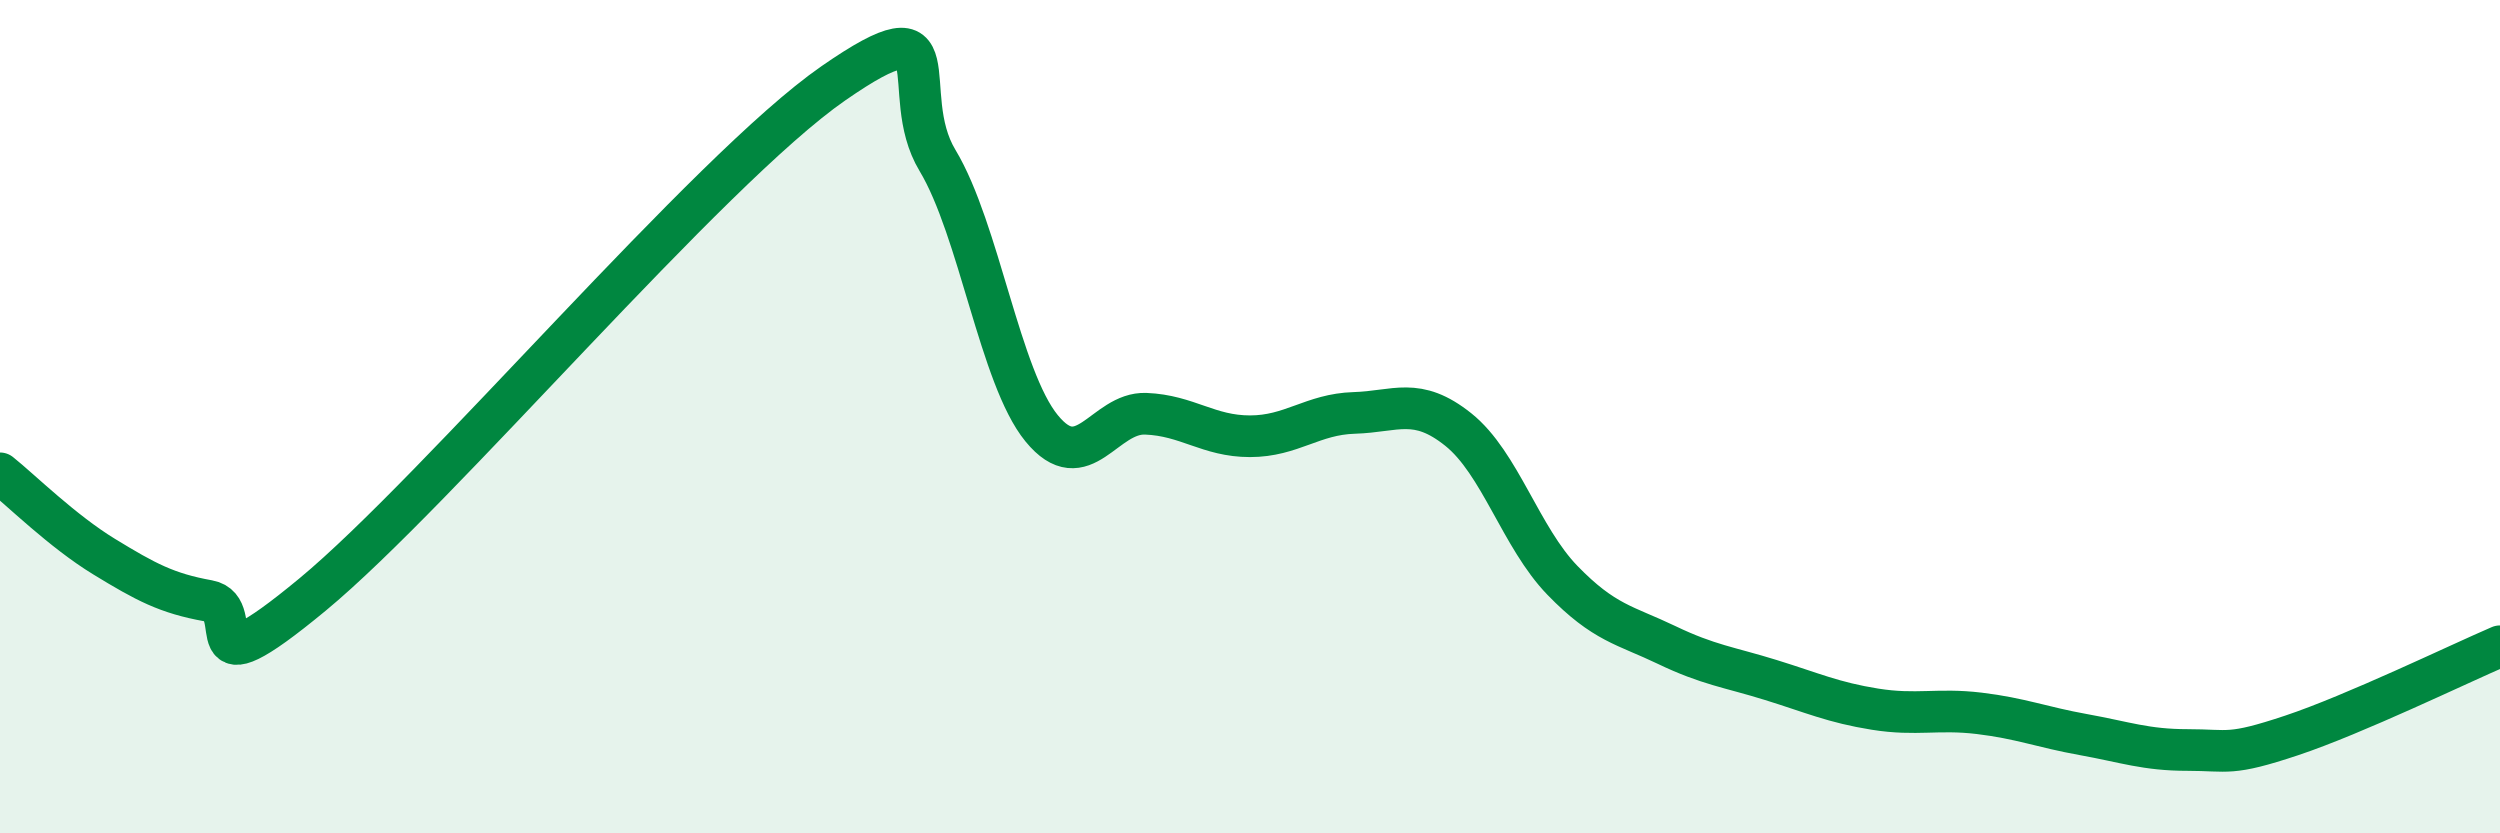
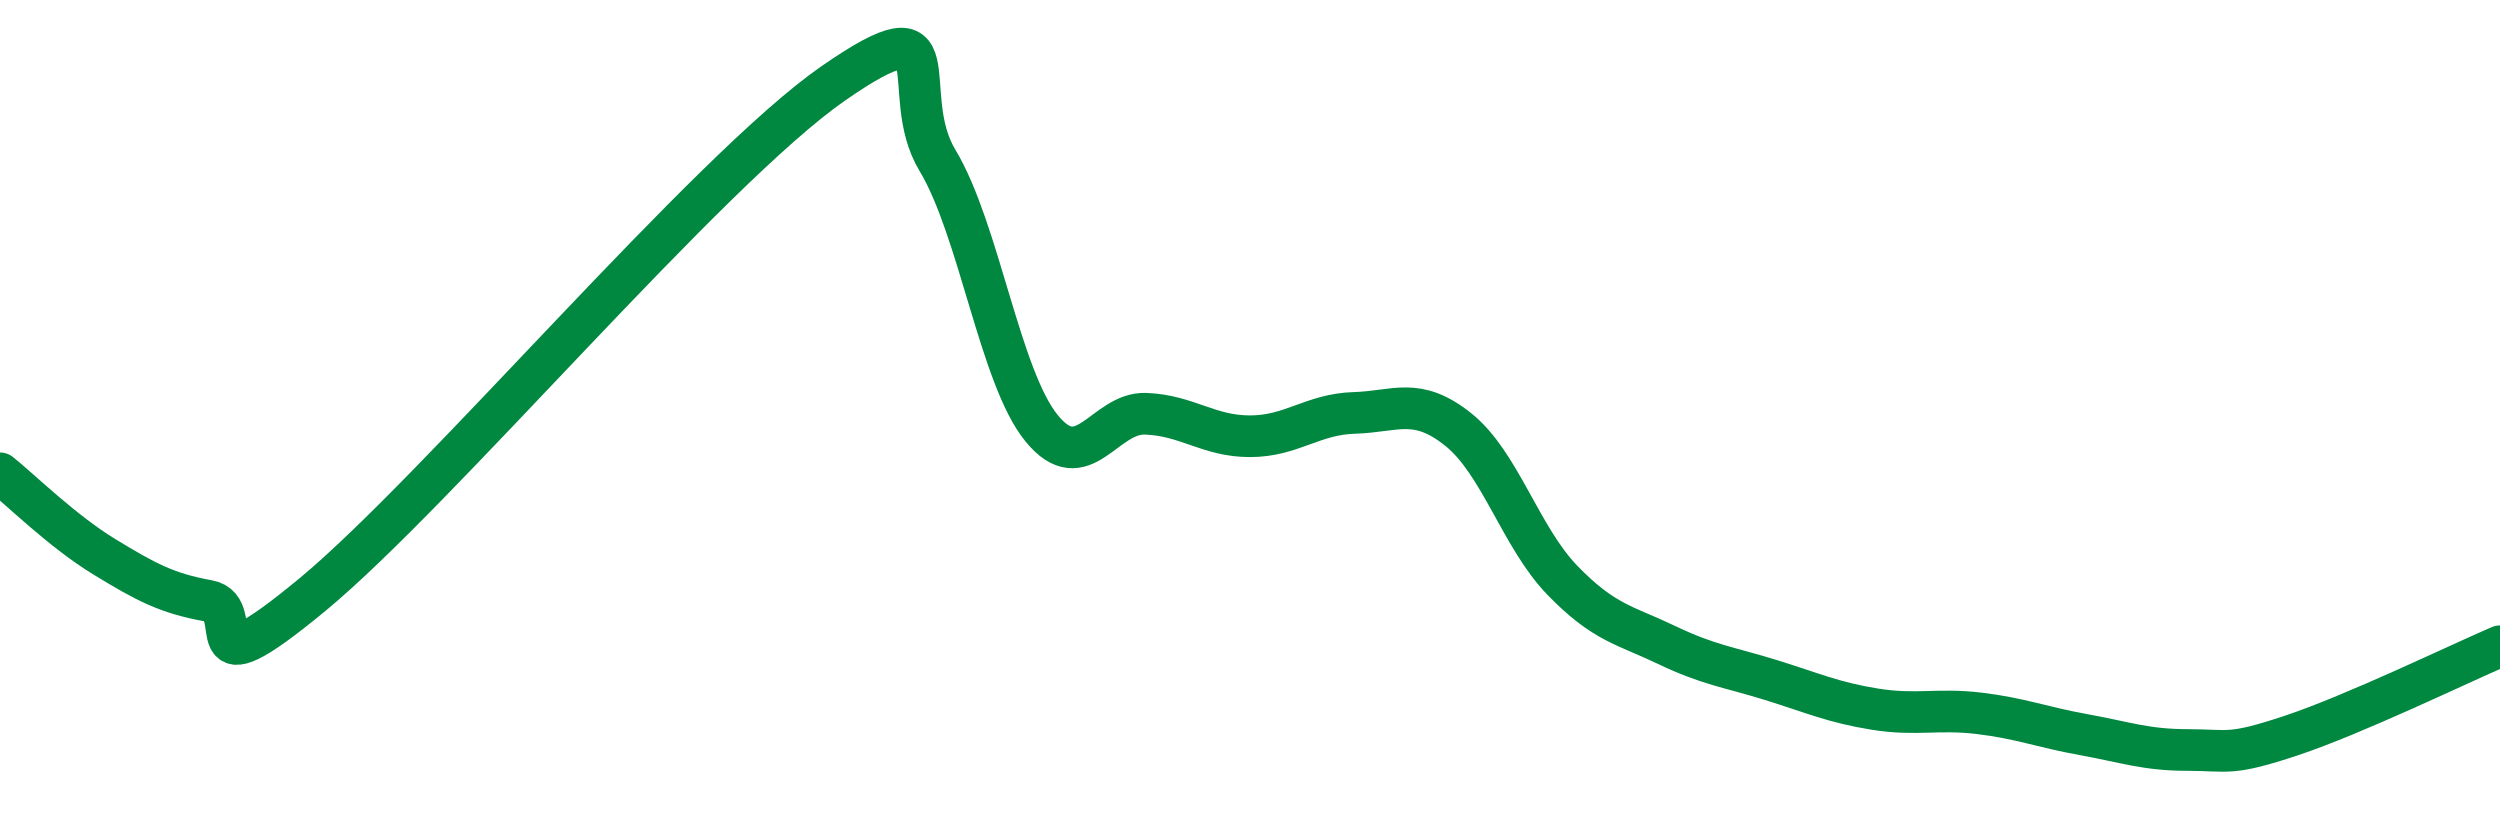
<svg xmlns="http://www.w3.org/2000/svg" width="60" height="20" viewBox="0 0 60 20">
-   <path d="M 0,11.36 C 0.5,11.76 1.5,12.75 2.5,13.36 C 3.5,13.97 4,14.24 5,14.42 C 6,14.6 4.5,16.75 7.5,14.27 C 10.5,11.79 17,4.08 20,2 C 23,-0.08 21.5,2.19 22.5,3.85 C 23.5,5.51 24,9.06 25,10.28 C 26,11.5 26.5,9.89 27.5,9.93 C 28.5,9.97 29,10.47 30,10.47 C 31,10.47 31.5,9.94 32.5,9.91 C 33.5,9.88 34,9.51 35,10.31 C 36,11.11 36.5,12.9 37.5,13.93 C 38.5,14.96 39,15 40,15.48 C 41,15.96 41.5,16.01 42.5,16.32 C 43.5,16.63 44,16.86 45,17.02 C 46,17.18 46.5,17 47.5,17.12 C 48.5,17.24 49,17.45 50,17.63 C 51,17.81 51.5,18 52.5,18 C 53.5,18 53.5,18.15 55,17.65 C 56.5,17.15 59,15.94 60,15.51L60 20L0 20Z" fill="#008740" opacity="0.1" stroke-linecap="round" stroke-linejoin="round" />
  <path d="M 0,11.36 C 0.5,11.76 1.5,12.75 2.5,13.36 C 3.5,13.97 4,14.24 5,14.42 C 6,14.6 4.5,16.75 7.5,14.27 C 10.5,11.79 17,4.08 20,2 C 23,-0.08 21.5,2.19 22.5,3.85 C 23.5,5.51 24,9.06 25,10.28 C 26,11.5 26.5,9.89 27.5,9.93 C 28.5,9.97 29,10.47 30,10.47 C 31,10.47 31.5,9.94 32.5,9.91 C 33.5,9.88 34,9.51 35,10.31 C 36,11.11 36.5,12.9 37.5,13.93 C 38.5,14.96 39,15 40,15.48 C 41,15.96 41.5,16.01 42.5,16.32 C 43.5,16.63 44,16.86 45,17.02 C 46,17.18 46.5,17 47.5,17.12 C 48.5,17.24 49,17.45 50,17.63 C 51,17.81 51.5,18 52.5,18 C 53.5,18 53.5,18.15 55,17.65 C 56.5,17.15 59,15.94 60,15.51" stroke="#008740" stroke-width="1" fill="none" stroke-linecap="round" stroke-linejoin="round" />
</svg>